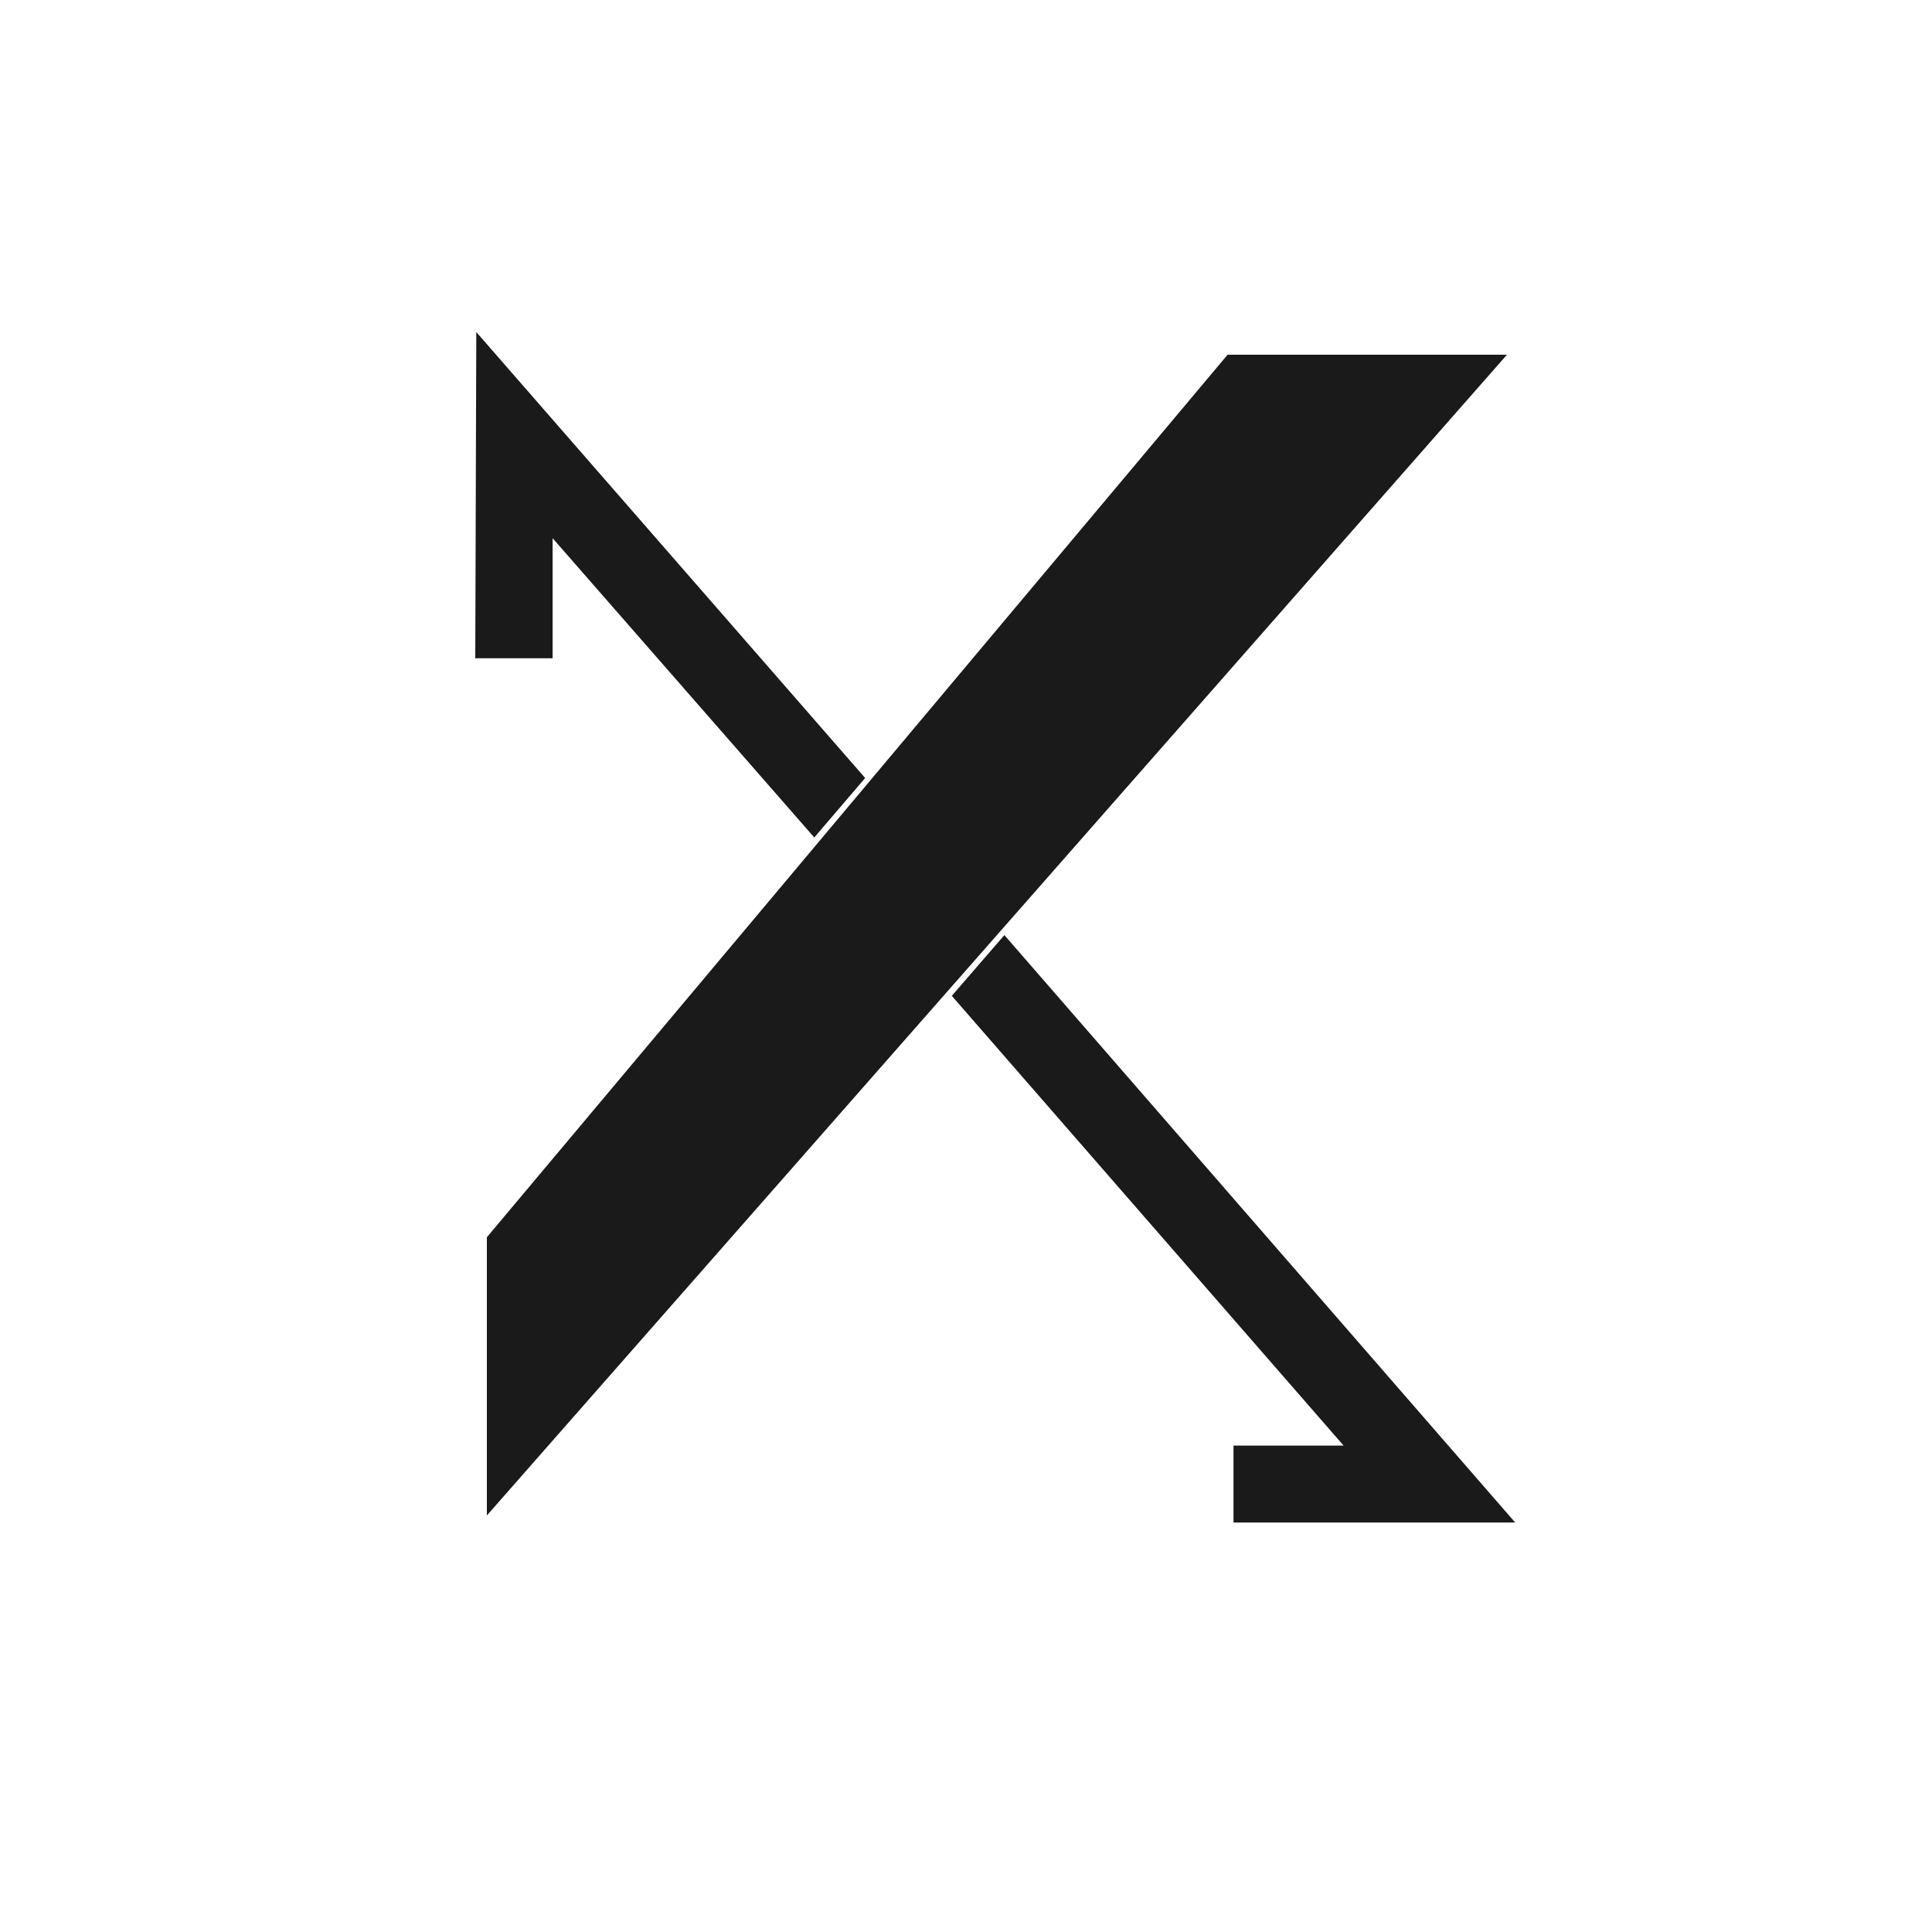
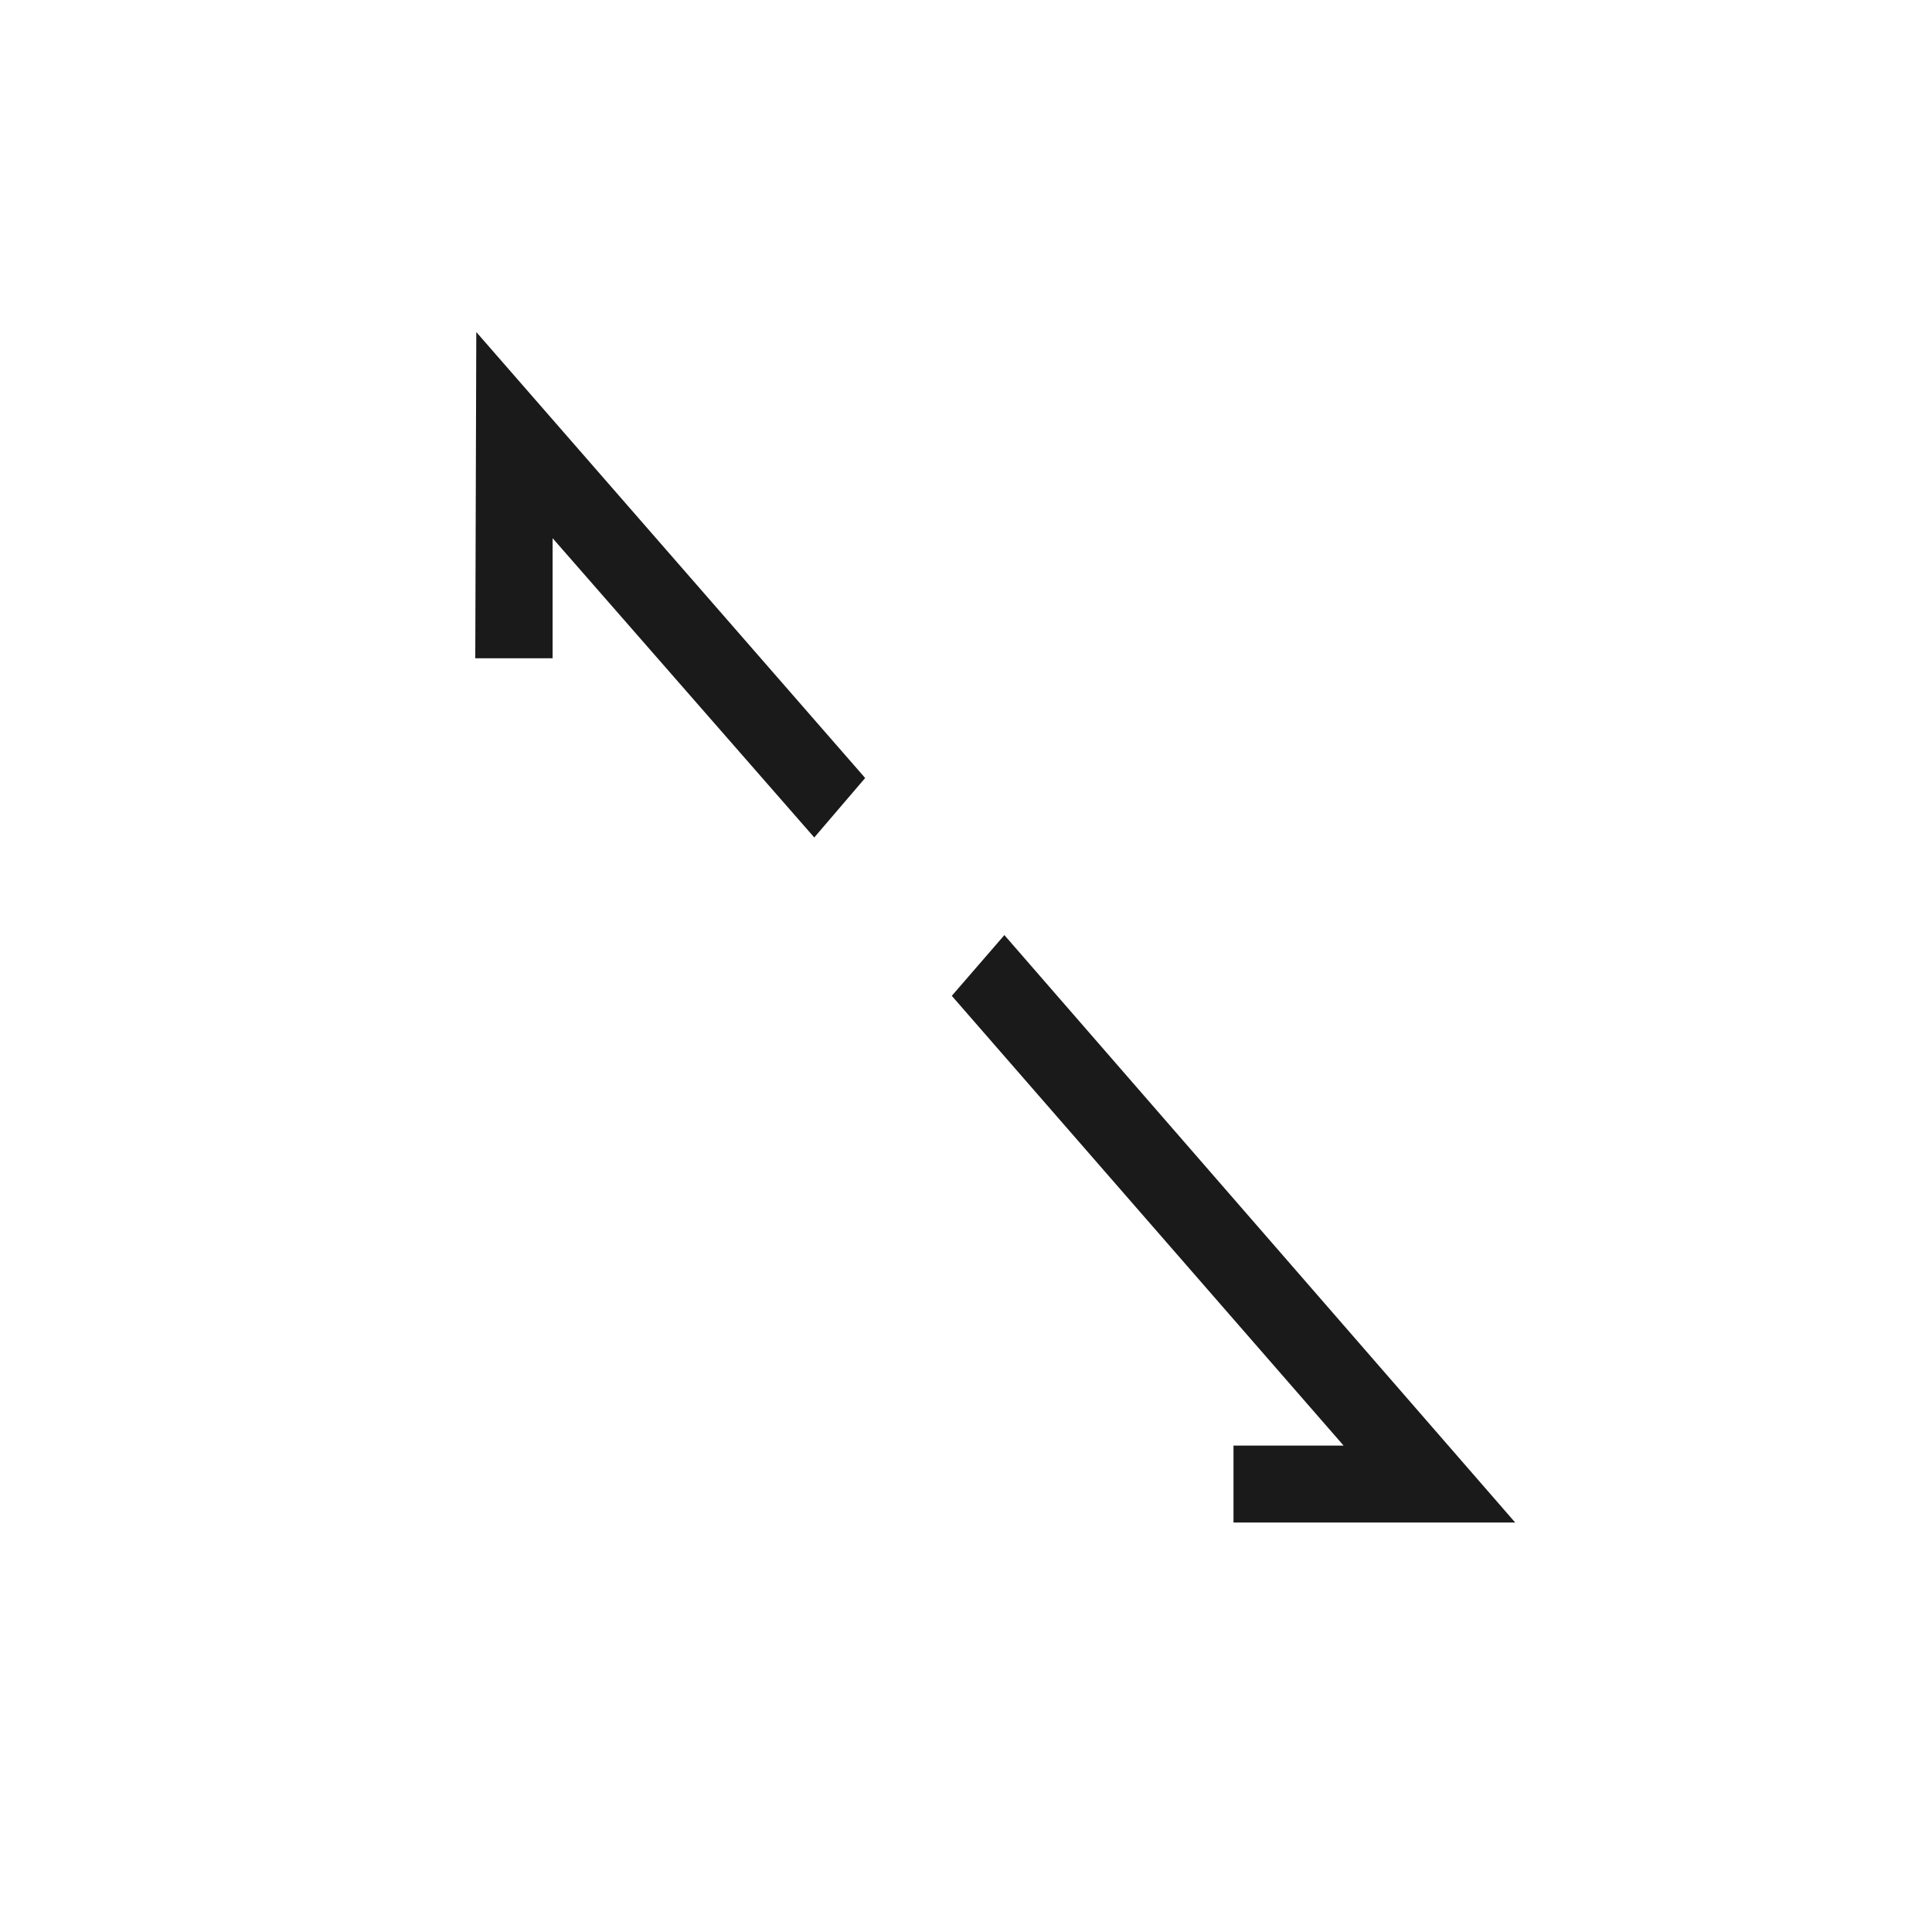
<svg xmlns="http://www.w3.org/2000/svg" viewBox="0 0 500 500">
  <g>
-     <path fill="#1a1a1a" fill-rule="nonzero" d="M390 91.8h-72.3L126 320.2v72z" />
    <path fill="#1a1a1a" d="M210.733 216.74l13.17-15.392-100.64-115.416-.263 84.423h20.016v-31.069zM246.324 257.722L259.931 242l132.202 152.032h-72.905v-19.917h28.49z" />
  </g>
</svg>